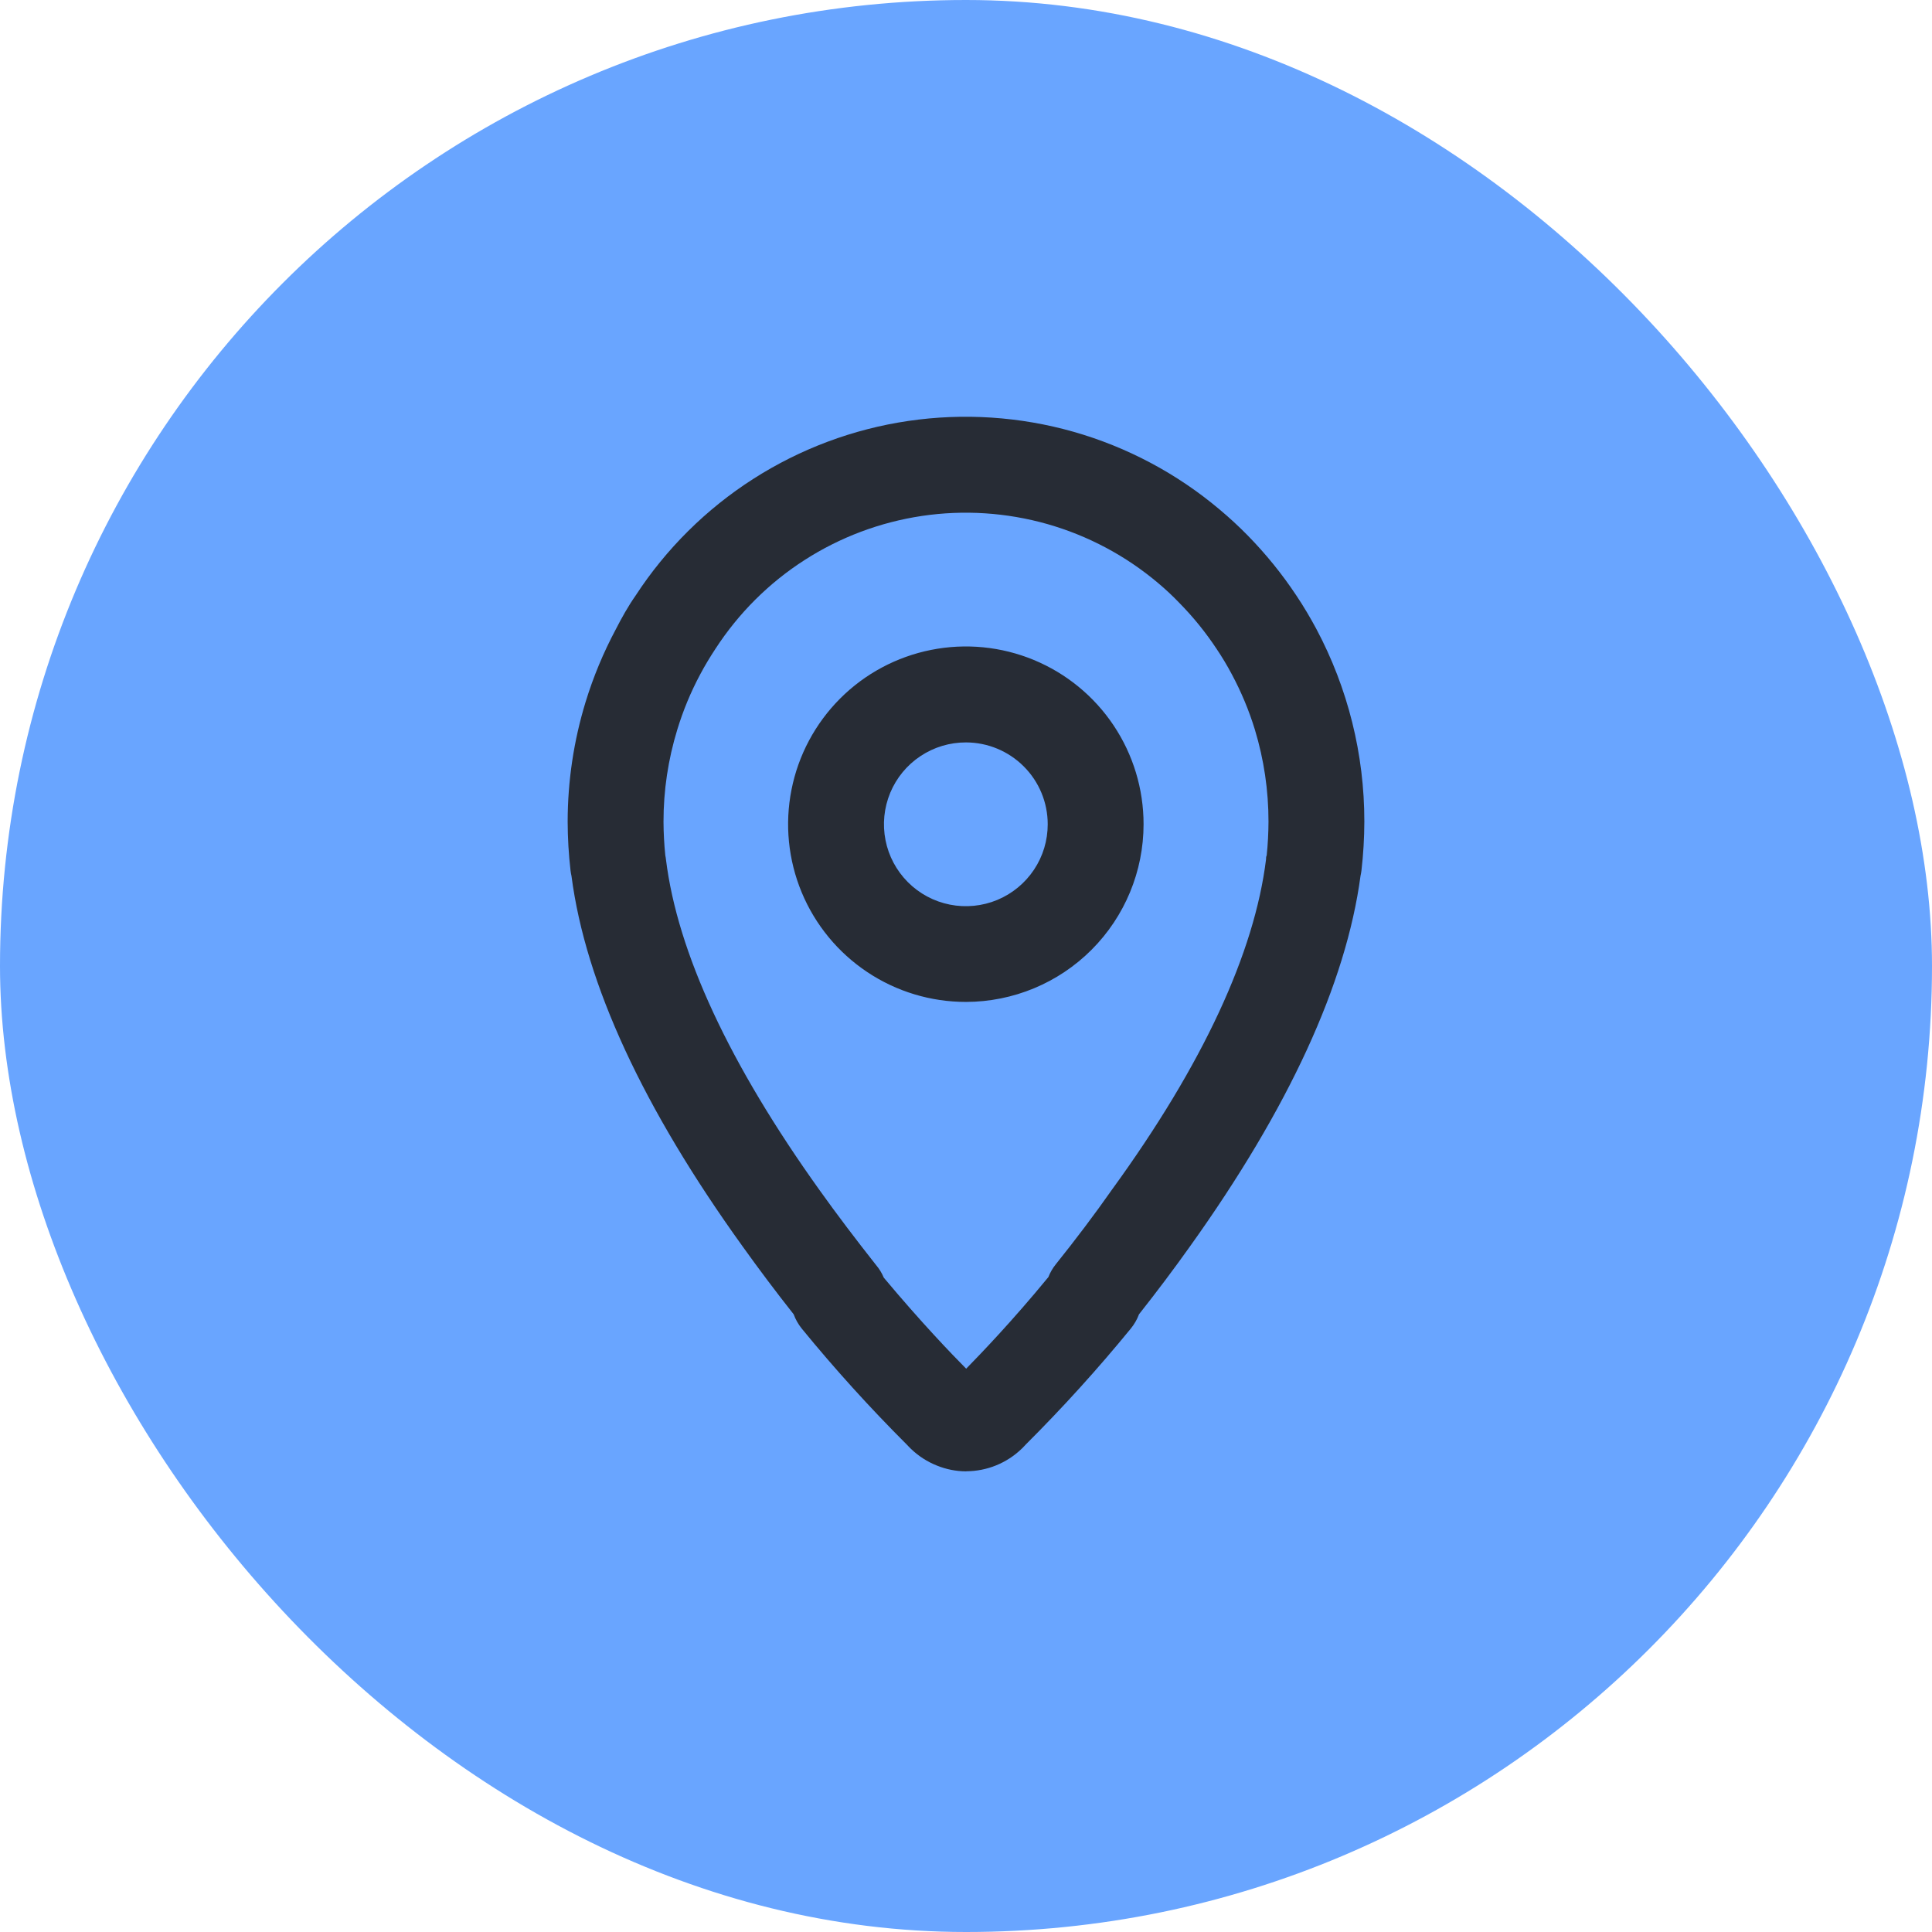
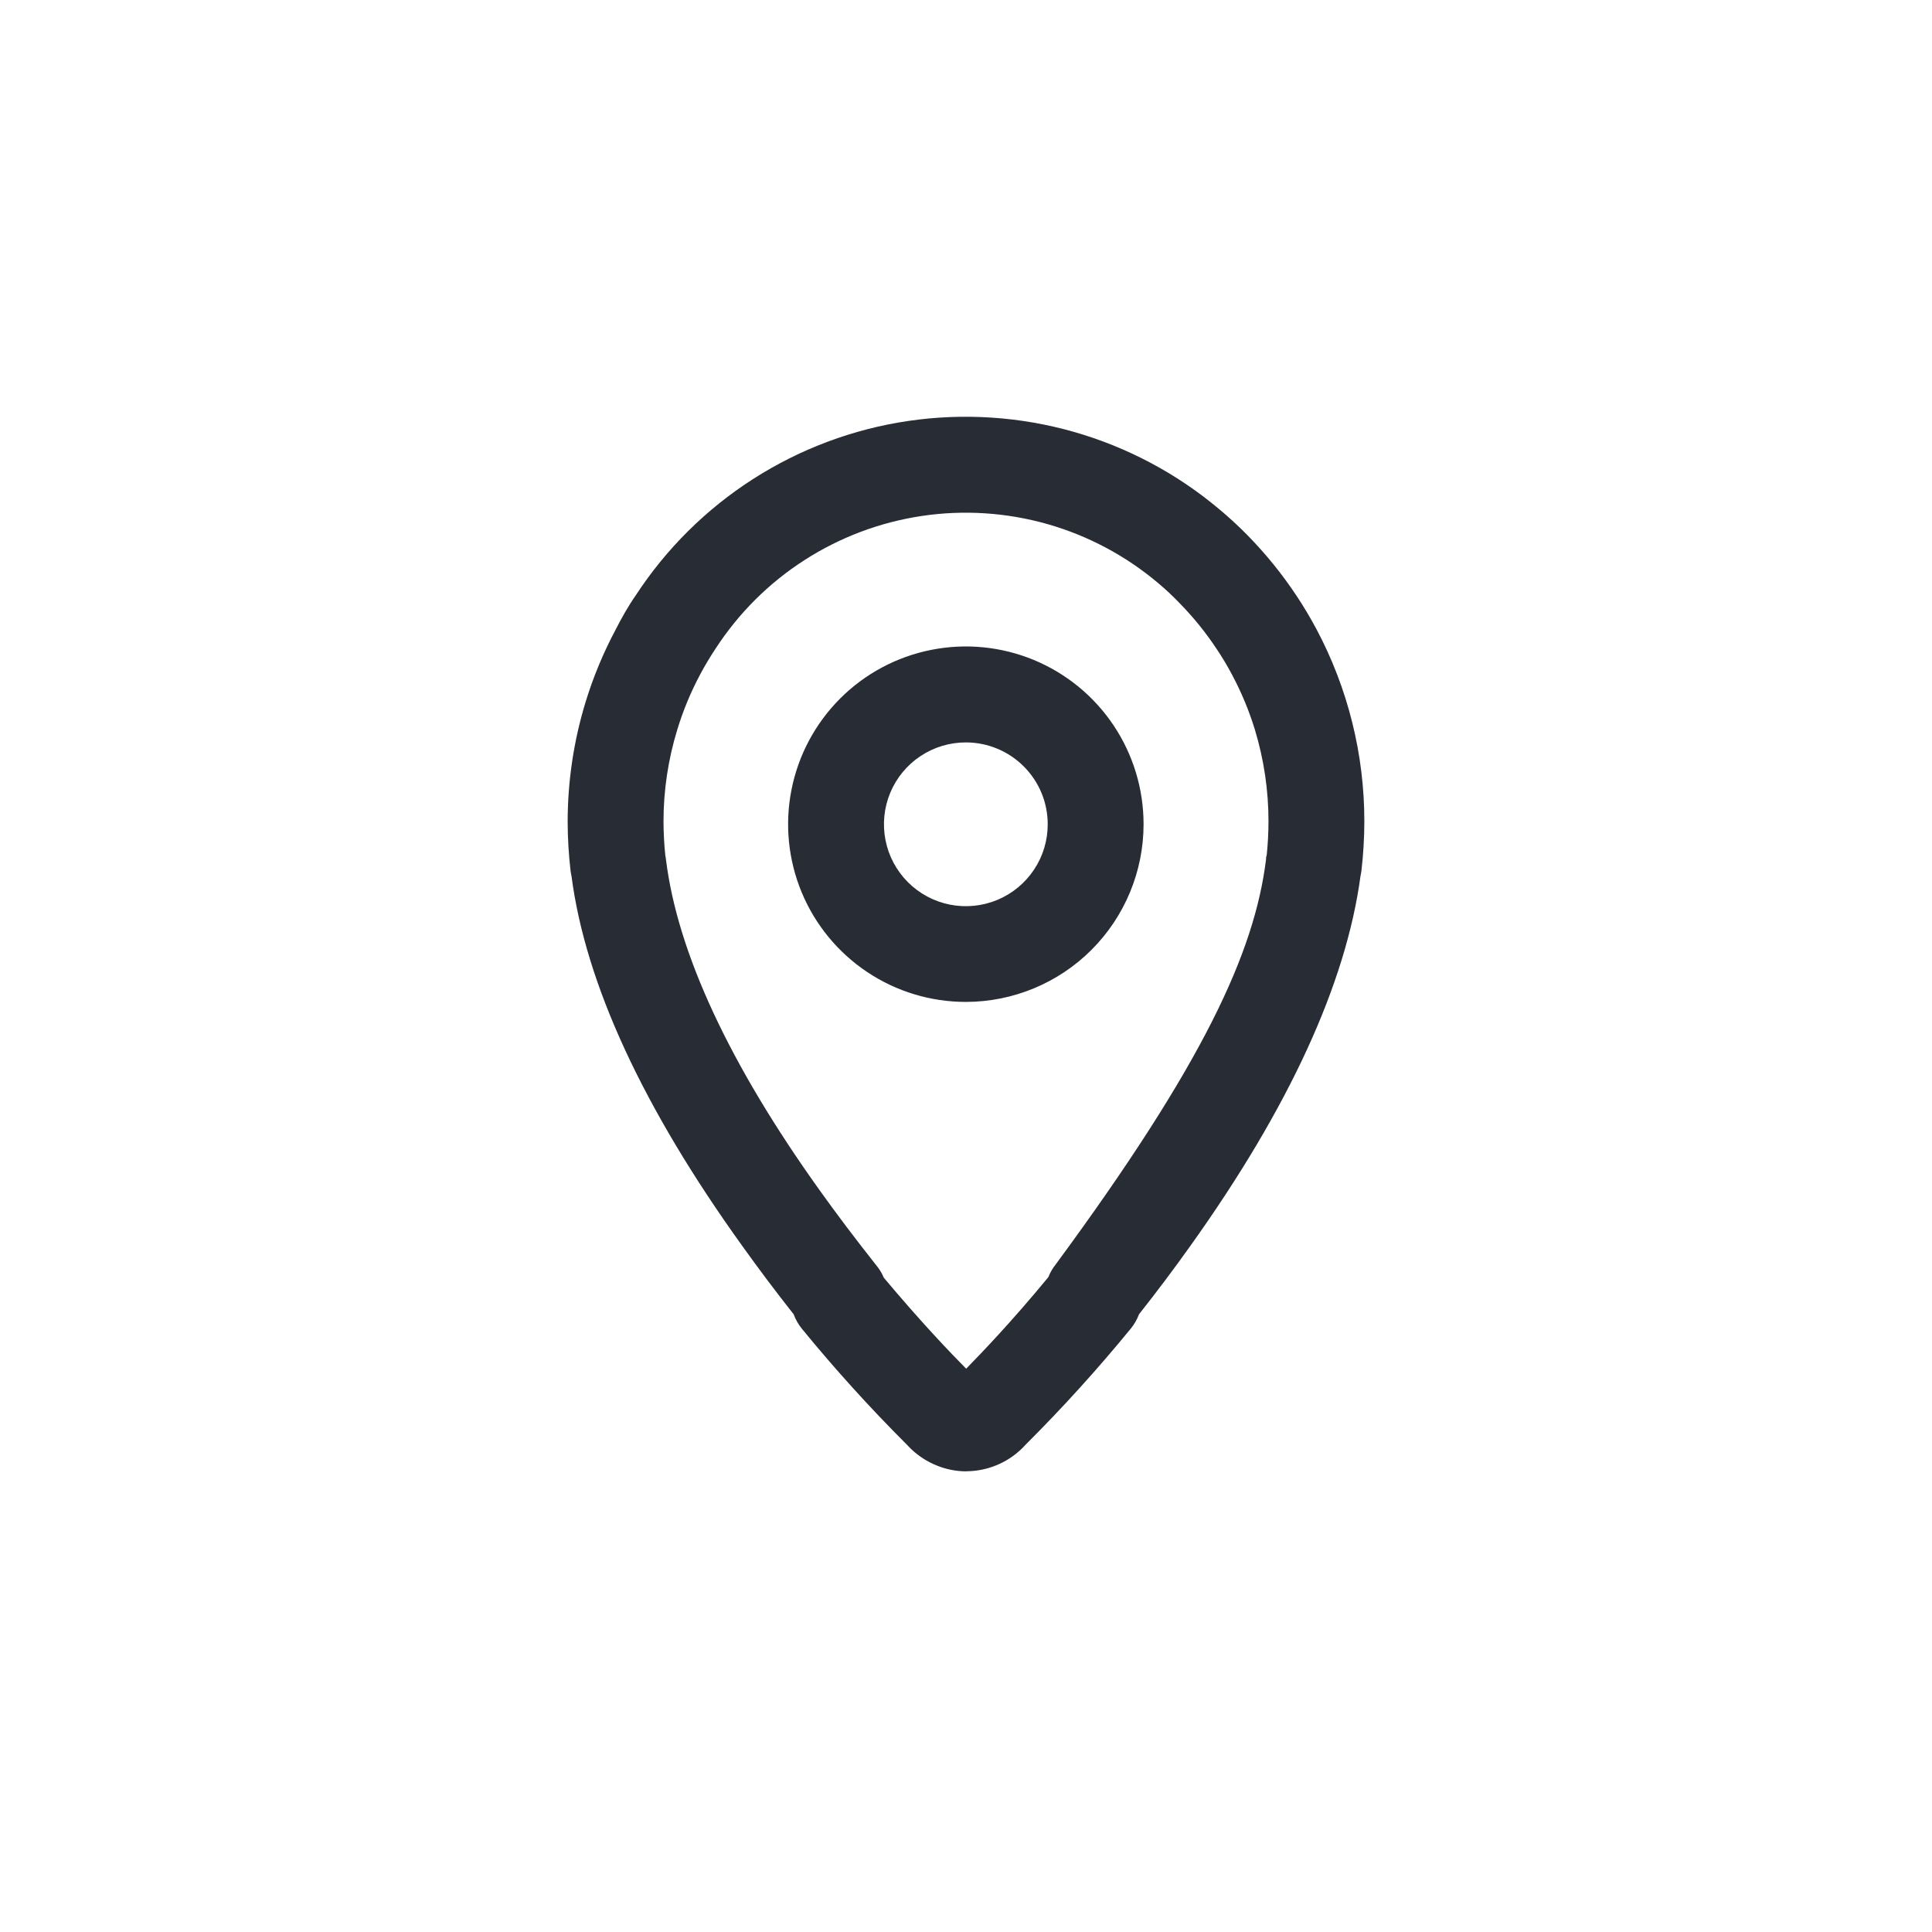
<svg xmlns="http://www.w3.org/2000/svg" width="44" height="44" viewBox="0 0 44 44" fill="none">
-   <rect width="44" height="44" rx="22" fill="#69A5FF" />
-   <path d="M22.001 33.509C21.774 33.508 21.549 33.463 21.339 33.378C21.12 33.291 20.92 33.163 20.75 33C20.73 32.98 20.711 32.963 20.694 32.944L20.65 32.898C19.809 32.058 19.011 31.177 18.259 30.257C18.18 30.159 18.118 30.049 18.075 29.932C17.667 29.415 17.277 28.896 16.911 28.384C14.653 25.246 13.336 22.411 13.015 19.949C13.006 19.91 12.999 19.87 12.994 19.83C12.951 19.459 12.929 19.086 12.928 18.712C12.929 17.789 13.066 16.872 13.336 15.989C13.511 15.417 13.741 14.864 14.022 14.337C14.16 14.068 14.306 13.806 14.476 13.563C15.17 12.499 16.082 11.594 17.153 10.908C18.223 10.223 19.427 9.772 20.684 9.587C21.942 9.402 23.224 9.486 24.447 9.833C25.669 10.181 26.804 10.784 27.776 11.604C28 11.791 28.214 11.989 28.419 12.198C28.829 12.617 29.2 13.074 29.524 13.563C29.687 13.806 29.84 14.065 29.978 14.322C30.698 15.673 31.073 17.18 31.072 18.71C31.071 19.083 31.049 19.457 31.006 19.828C31.001 19.868 30.994 19.907 30.985 19.947C30.655 22.408 29.348 25.244 27.104 28.382C26.74 28.894 26.35 29.413 25.94 29.932C25.897 30.049 25.834 30.157 25.756 30.254C25.004 31.174 24.205 32.056 23.364 32.895L23.311 32.951C23.298 32.967 23.283 32.981 23.267 32.995C22.929 33.322 22.477 33.505 22.006 33.507L22.001 33.509ZM20.127 29.097C20.973 30.109 21.671 30.836 22.004 31.171C22.331 30.836 23.037 30.106 23.876 29.085C23.917 28.979 23.975 28.88 24.046 28.792C24.497 28.229 24.926 27.662 25.324 27.094C27.402 24.235 28.571 21.693 28.833 19.573C28.833 19.542 28.833 19.513 28.848 19.481C28.875 19.226 28.888 18.969 28.889 18.712C28.89 18.002 28.785 17.296 28.579 16.617C28.445 16.179 28.268 15.756 28.052 15.353C27.947 15.155 27.831 14.962 27.706 14.776C27.458 14.402 27.176 14.053 26.861 13.733C26.708 13.573 26.546 13.422 26.377 13.28C25.64 12.657 24.779 12.199 23.852 11.935C22.924 11.672 21.951 11.608 20.997 11.75C20.044 11.892 19.131 12.235 18.32 12.757C17.509 13.278 16.819 13.967 16.294 14.776C16.171 14.963 16.052 15.159 15.948 15.356C15.732 15.759 15.557 16.182 15.424 16.619C15.216 17.298 15.11 18.004 15.111 18.715C15.112 18.971 15.126 19.228 15.152 19.483C15.159 19.514 15.164 19.545 15.167 19.576C15.429 21.693 16.61 24.235 18.671 27.113C19.069 27.671 19.501 28.239 19.952 28.811C20.025 28.897 20.084 28.993 20.127 29.097ZM22.001 22.818C21.201 22.819 20.417 22.583 19.751 22.138C19.085 21.694 18.565 21.062 18.258 20.323C17.951 19.583 17.87 18.769 18.026 17.984C18.181 17.198 18.567 16.477 19.132 15.91C19.698 15.343 20.42 14.957 21.205 14.801C21.99 14.644 22.804 14.724 23.544 15.03C24.284 15.336 24.917 15.855 25.362 16.521C25.807 17.187 26.044 17.97 26.044 18.77C26.044 19.843 25.618 20.871 24.86 21.63C24.102 22.389 23.074 22.816 22.001 22.818ZM22.001 16.908C21.632 16.907 21.271 17.015 20.963 17.22C20.656 17.424 20.416 17.715 20.274 18.056C20.133 18.397 20.095 18.772 20.167 19.135C20.238 19.497 20.416 19.829 20.677 20.091C20.938 20.352 21.27 20.53 21.632 20.602C21.994 20.674 22.37 20.637 22.711 20.496C23.052 20.354 23.343 20.115 23.548 19.808C23.753 19.501 23.862 19.14 23.861 18.77C23.861 18.277 23.665 17.804 23.316 17.455C22.967 17.106 22.495 16.909 22.001 16.908Z" fill="#272C35" />
+   <path d="M22.001 33.509C21.774 33.508 21.549 33.463 21.339 33.378C21.12 33.291 20.92 33.163 20.75 33C20.73 32.98 20.711 32.963 20.694 32.944L20.65 32.898C19.809 32.058 19.011 31.177 18.259 30.257C18.18 30.159 18.118 30.049 18.075 29.932C17.667 29.415 17.277 28.896 16.911 28.384C14.653 25.246 13.336 22.411 13.015 19.949C13.006 19.91 12.999 19.87 12.994 19.83C12.951 19.459 12.929 19.086 12.928 18.712C12.929 17.789 13.066 16.872 13.336 15.989C13.511 15.417 13.741 14.864 14.022 14.337C14.16 14.068 14.306 13.806 14.476 13.563C15.17 12.499 16.082 11.594 17.153 10.908C18.223 10.223 19.427 9.772 20.684 9.587C21.942 9.402 23.224 9.486 24.447 9.833C25.669 10.181 26.804 10.784 27.776 11.604C28 11.791 28.214 11.989 28.419 12.198C28.829 12.617 29.2 13.074 29.524 13.563C29.687 13.806 29.84 14.065 29.978 14.322C30.698 15.673 31.073 17.18 31.072 18.71C31.071 19.083 31.049 19.457 31.006 19.828C31.001 19.868 30.994 19.907 30.985 19.947C30.655 22.408 29.348 25.244 27.104 28.382C26.74 28.894 26.35 29.413 25.94 29.932C25.897 30.049 25.834 30.157 25.756 30.254C25.004 31.174 24.205 32.056 23.364 32.895L23.311 32.951C23.298 32.967 23.283 32.981 23.267 32.995C22.929 33.322 22.477 33.505 22.006 33.507L22.001 33.509ZM20.127 29.097C20.973 30.109 21.671 30.836 22.004 31.171C22.331 30.836 23.037 30.106 23.876 29.085C23.917 28.979 23.975 28.88 24.046 28.792C27.402 24.235 28.571 21.693 28.833 19.573C28.833 19.542 28.833 19.513 28.848 19.481C28.875 19.226 28.888 18.969 28.889 18.712C28.89 18.002 28.785 17.296 28.579 16.617C28.445 16.179 28.268 15.756 28.052 15.353C27.947 15.155 27.831 14.962 27.706 14.776C27.458 14.402 27.176 14.053 26.861 13.733C26.708 13.573 26.546 13.422 26.377 13.28C25.64 12.657 24.779 12.199 23.852 11.935C22.924 11.672 21.951 11.608 20.997 11.75C20.044 11.892 19.131 12.235 18.32 12.757C17.509 13.278 16.819 13.967 16.294 14.776C16.171 14.963 16.052 15.159 15.948 15.356C15.732 15.759 15.557 16.182 15.424 16.619C15.216 17.298 15.11 18.004 15.111 18.715C15.112 18.971 15.126 19.228 15.152 19.483C15.159 19.514 15.164 19.545 15.167 19.576C15.429 21.693 16.61 24.235 18.671 27.113C19.069 27.671 19.501 28.239 19.952 28.811C20.025 28.897 20.084 28.993 20.127 29.097ZM22.001 22.818C21.201 22.819 20.417 22.583 19.751 22.138C19.085 21.694 18.565 21.062 18.258 20.323C17.951 19.583 17.87 18.769 18.026 17.984C18.181 17.198 18.567 16.477 19.132 15.91C19.698 15.343 20.42 14.957 21.205 14.801C21.99 14.644 22.804 14.724 23.544 15.03C24.284 15.336 24.917 15.855 25.362 16.521C25.807 17.187 26.044 17.97 26.044 18.77C26.044 19.843 25.618 20.871 24.86 21.63C24.102 22.389 23.074 22.816 22.001 22.818ZM22.001 16.908C21.632 16.907 21.271 17.015 20.963 17.22C20.656 17.424 20.416 17.715 20.274 18.056C20.133 18.397 20.095 18.772 20.167 19.135C20.238 19.497 20.416 19.829 20.677 20.091C20.938 20.352 21.27 20.53 21.632 20.602C21.994 20.674 22.37 20.637 22.711 20.496C23.052 20.354 23.343 20.115 23.548 19.808C23.753 19.501 23.862 19.14 23.861 18.77C23.861 18.277 23.665 17.804 23.316 17.455C22.967 17.106 22.495 16.909 22.001 16.908Z" fill="#272C35" />
</svg>